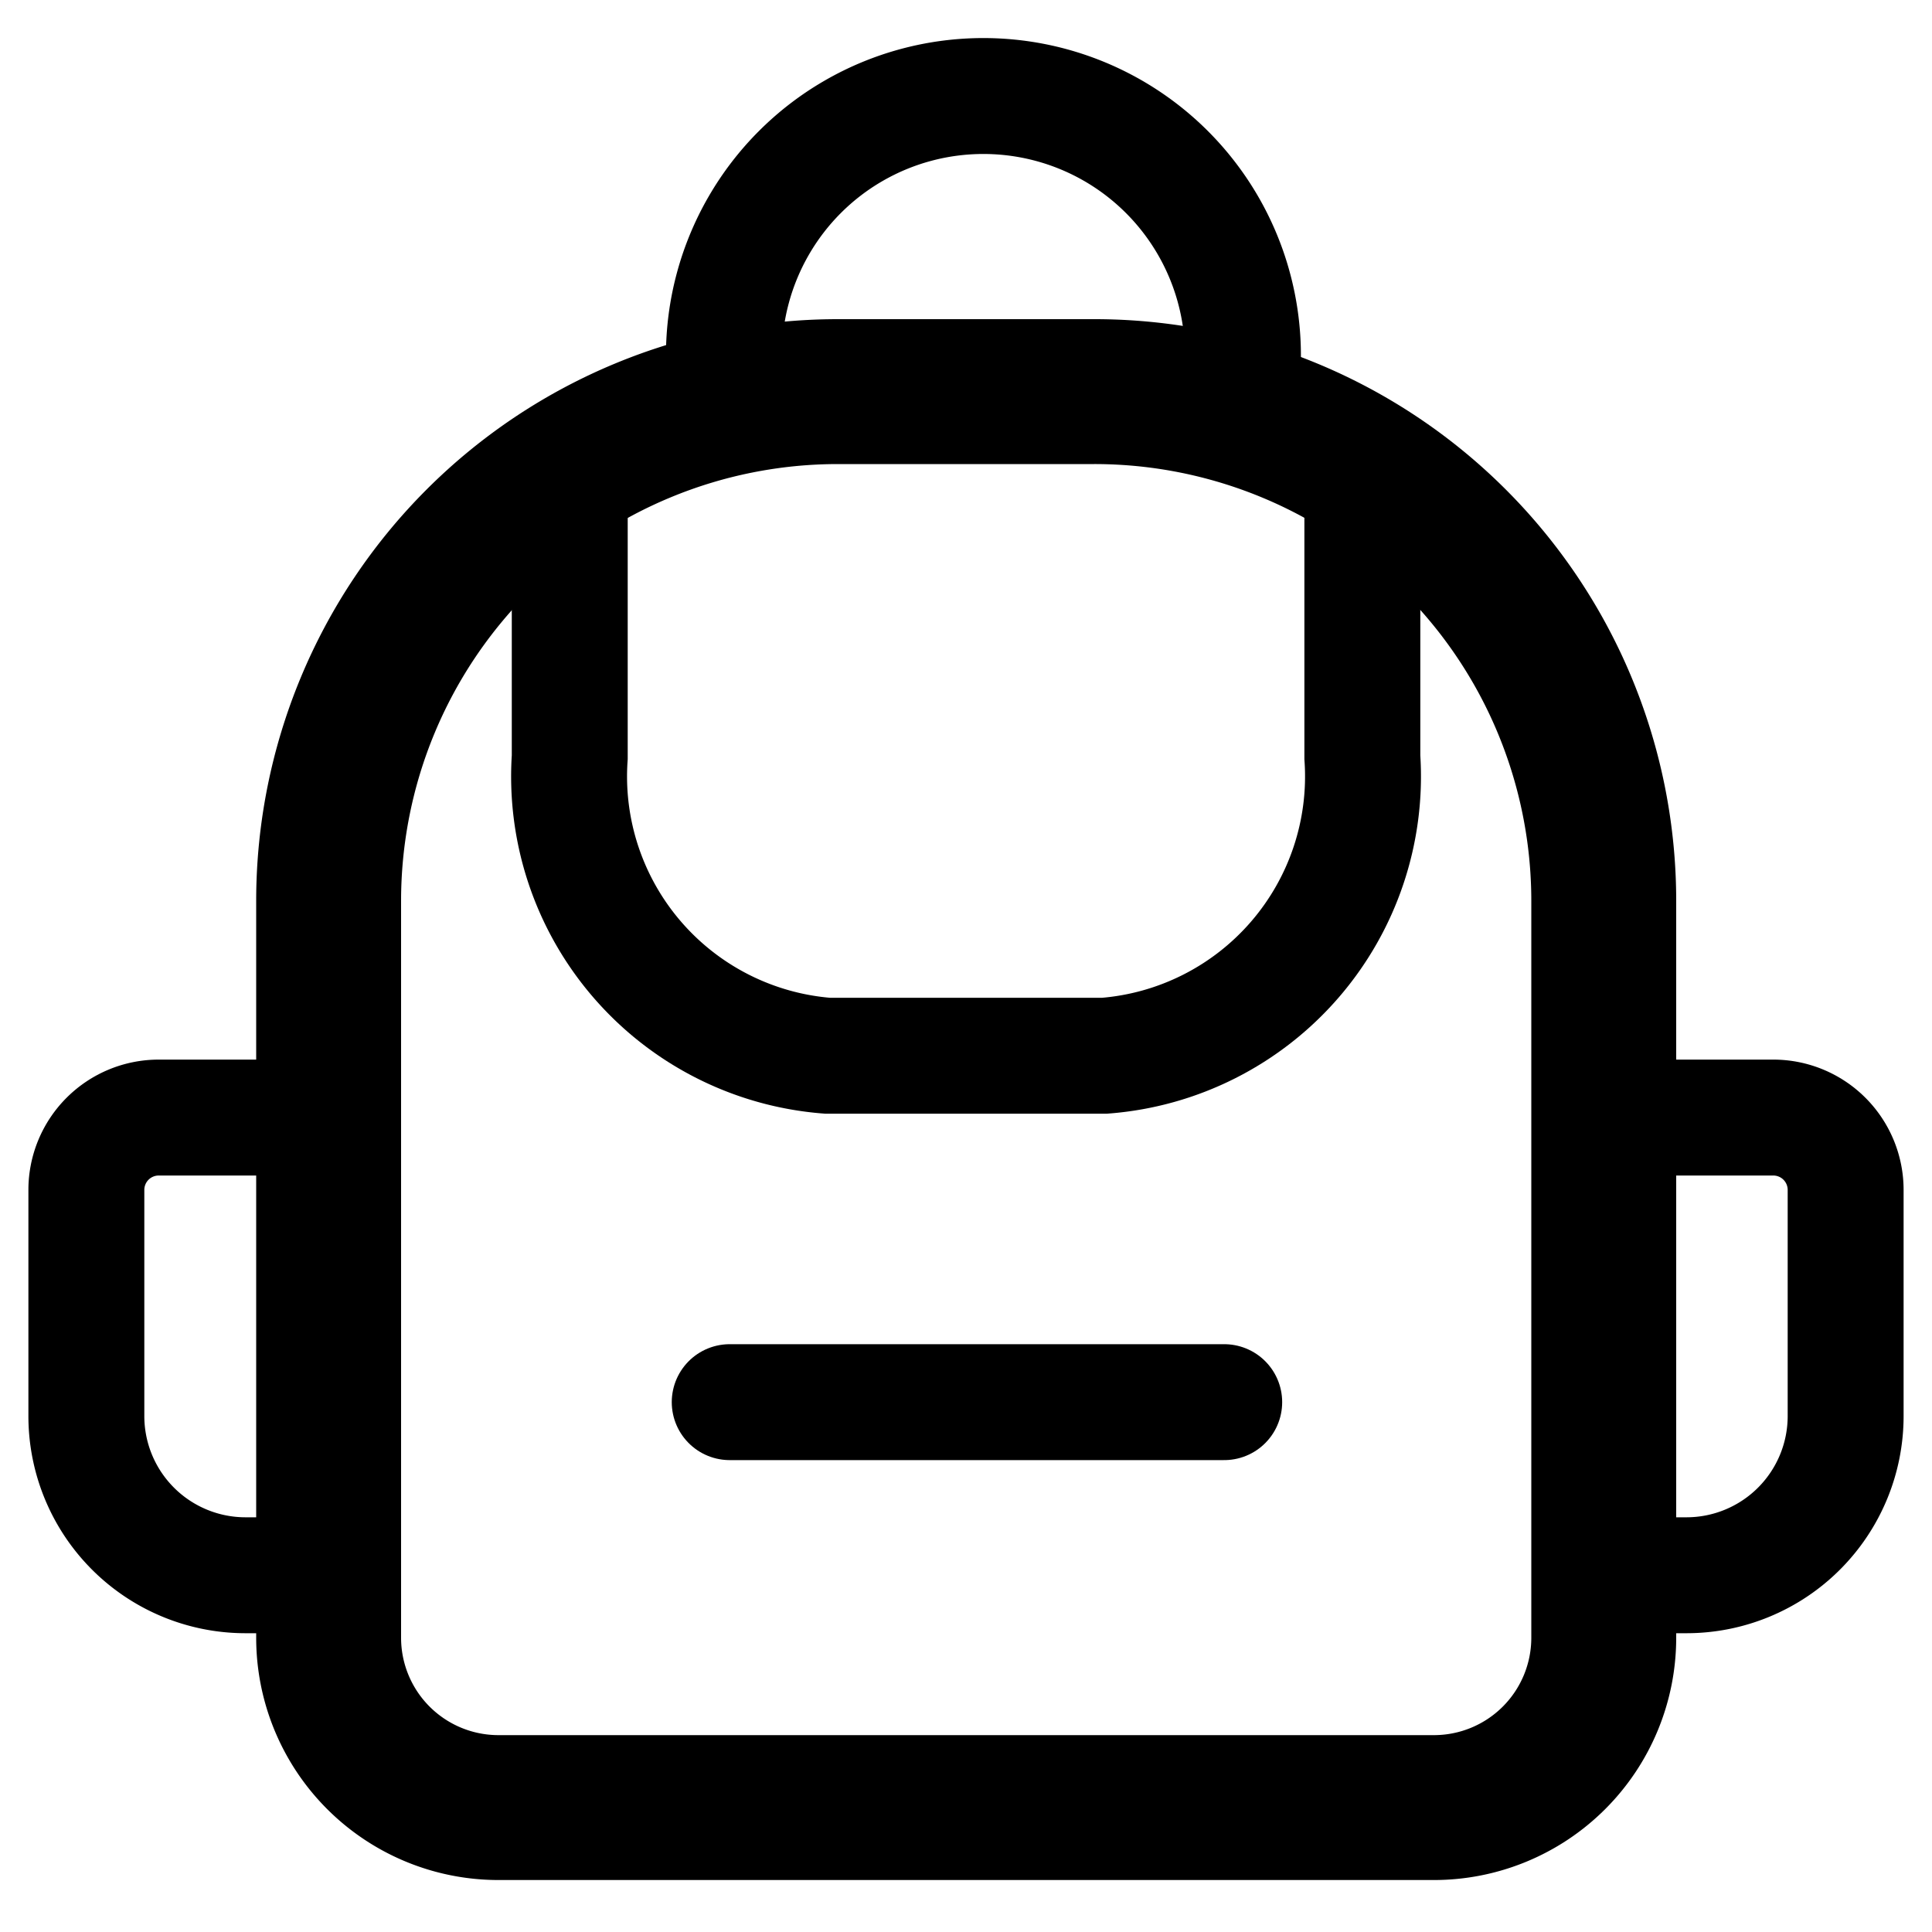
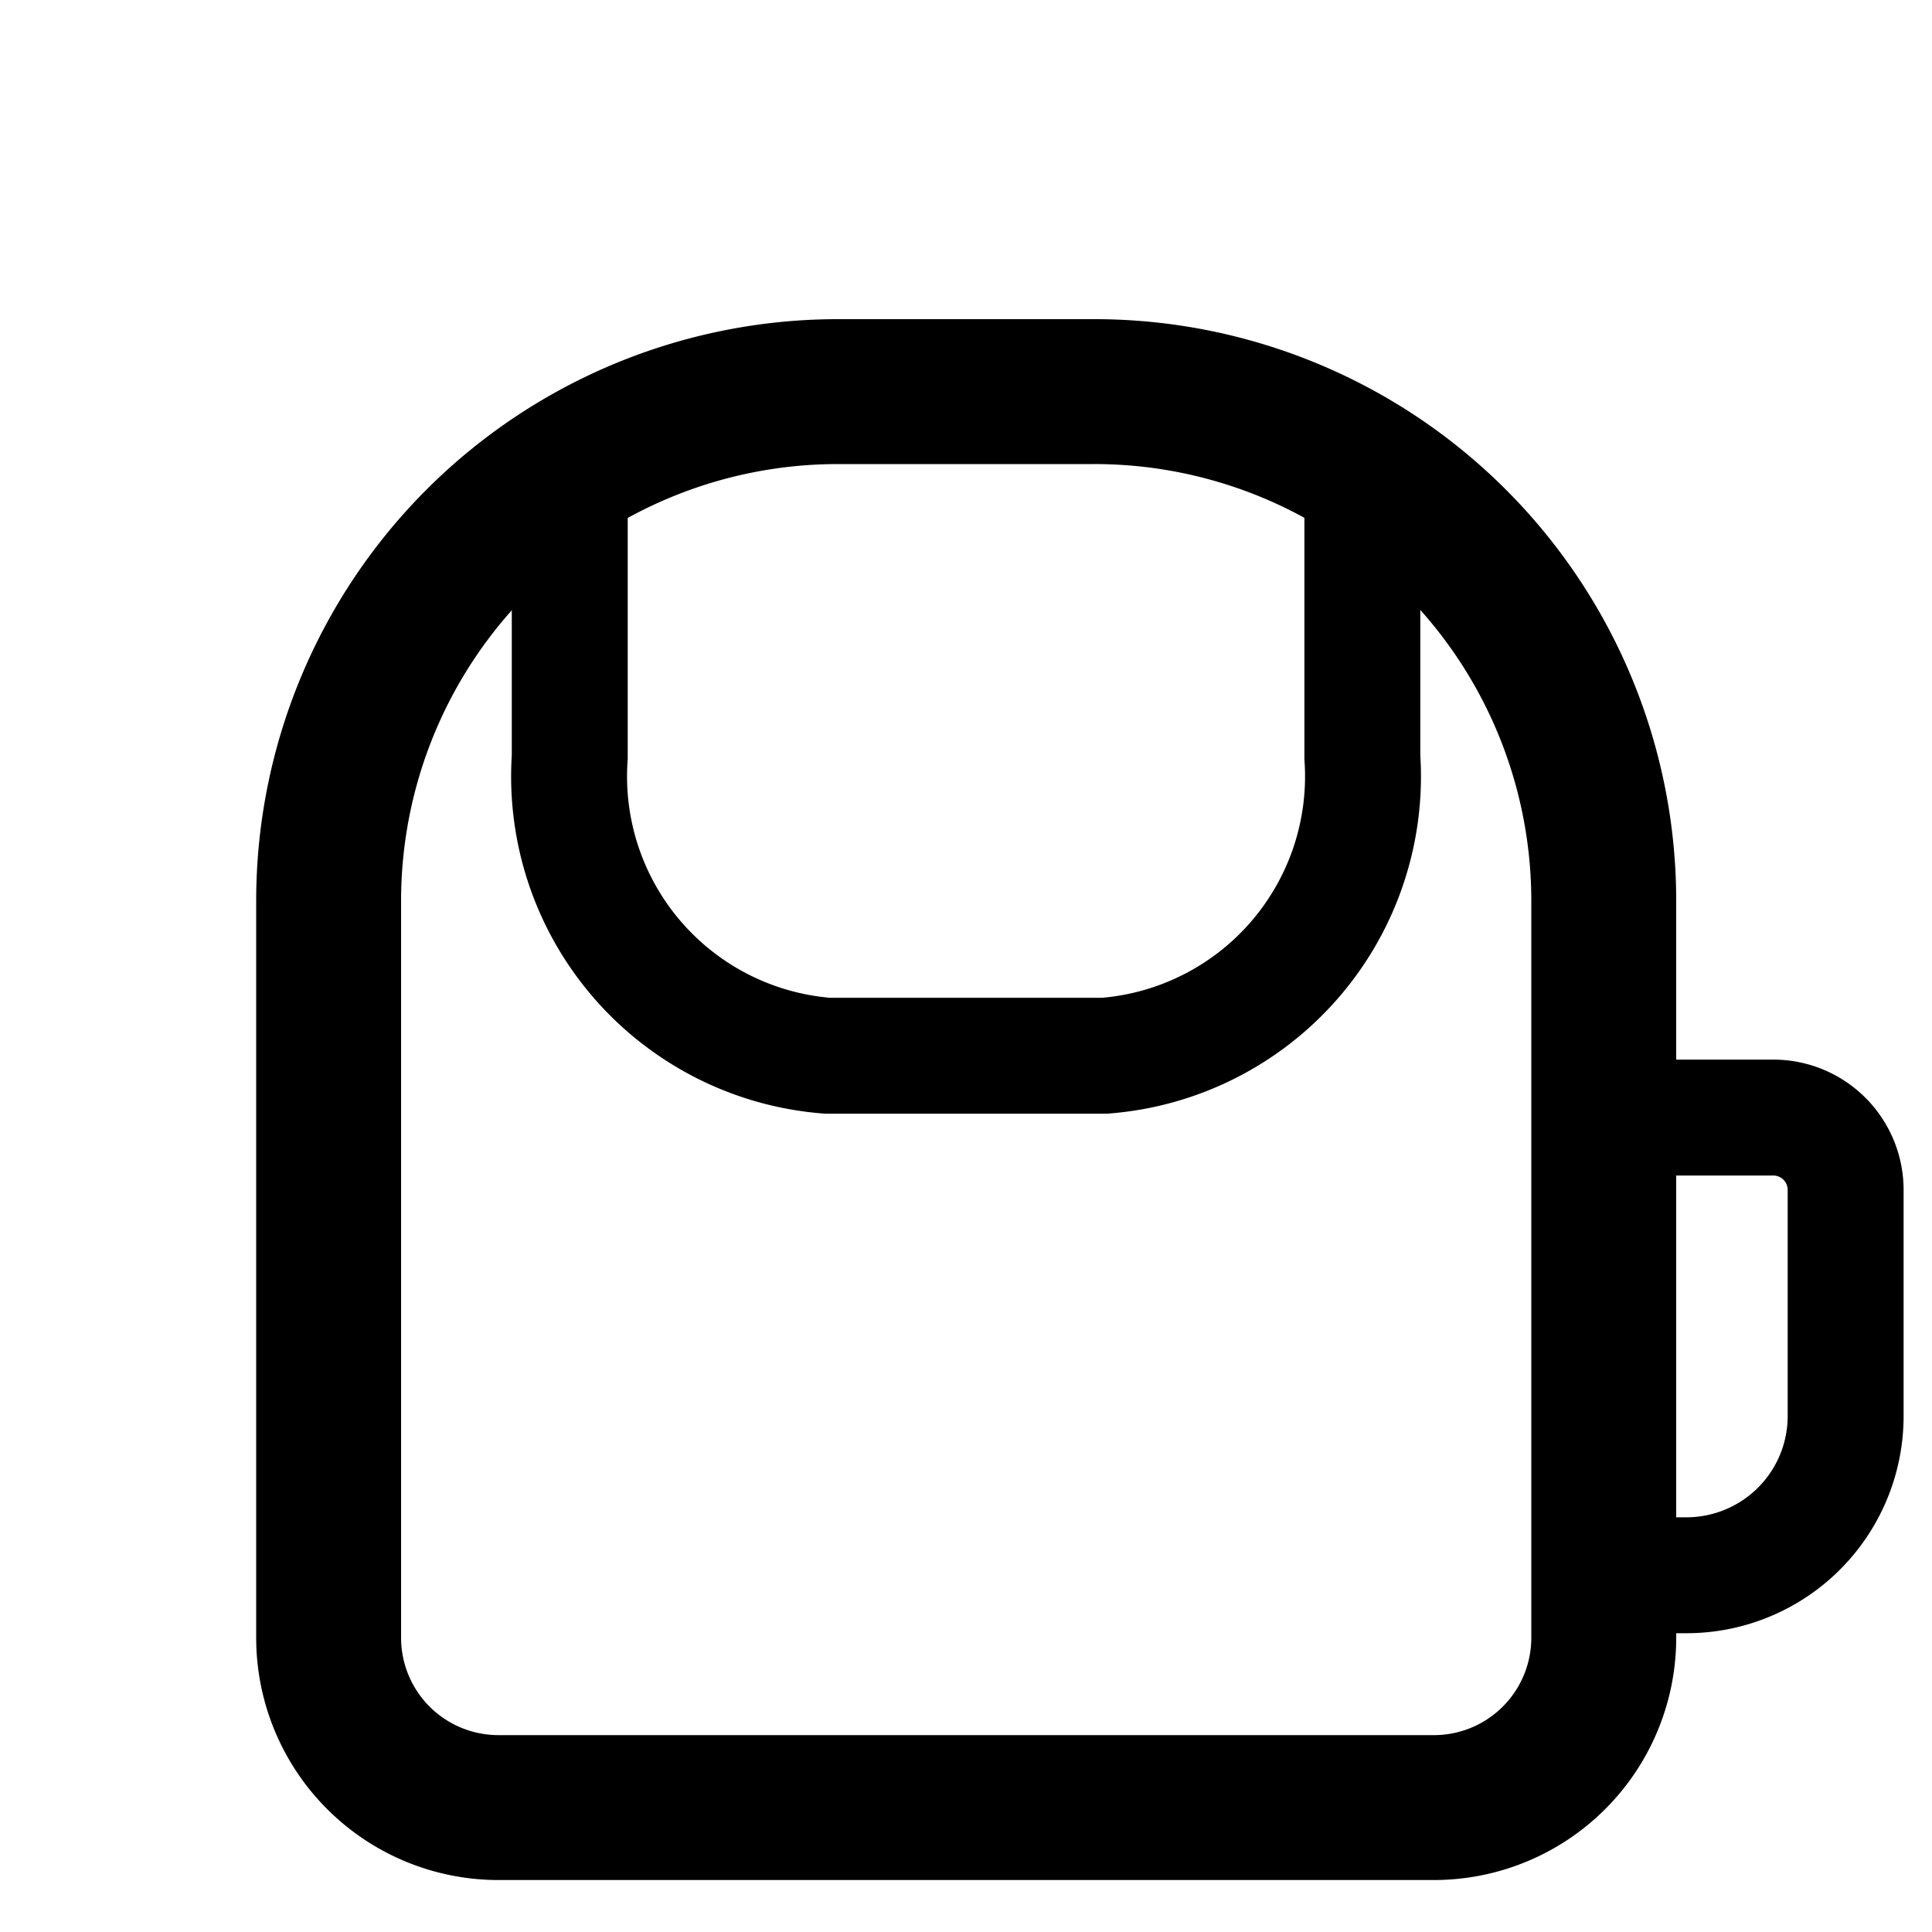
<svg xmlns="http://www.w3.org/2000/svg" width="20" height="20" viewBox="0 0 20 20">
  <g id="Group_2540" data-name="Group 2540" transform="translate(-215.085 -28.851)">
    <rect id="Rectangle_2091" data-name="Rectangle 2091" width="20" height="20" transform="translate(215.085 28.851)" fill="none" />
    <path id="Rectangle_2092" data-name="Rectangle 2092" d="M5.272,0H7.924A5.272,5.272,0,0,1,13.2,5.272V12.9a1.758,1.758,0,0,1-1.758,1.758H1.758A1.758,1.758,0,0,1,0,12.9V5.272A5.272,5.272,0,0,1,5.272,0Z" transform="translate(218.487 32.905)" fill="none" stroke="#000" stroke-miterlimit="10" stroke-width="1.5" />
    <path id="Path_9376" data-name="Path 9376" d="M229.188,33.7v2.99a2.9,2.9,0,0,1-2.669,3.09h-2.867a2.9,2.9,0,0,1-2.669-3.09V33.7" fill="none" stroke="#000" stroke-miterlimit="10" stroke-width="1.2" />
-     <line id="Line_5" data-name="Line 5" x2="5.119" transform="translate(222.639 43.366)" fill="none" stroke="#000" stroke-linecap="round" stroke-miterlimit="10" stroke-width="1.2" />
-     <path id="Path_9377" data-name="Path 9377" d="M222.579,33.038v-.506a2.686,2.686,0,0,1,2.686-2.687h0a2.687,2.687,0,0,1,2.687,2.687v.6" fill="none" stroke="#000" stroke-miterlimit="10" stroke-width="1.2" />
    <path id="Rectangle_2093" data-name="Rectangle 2093" d="M0,0H1.759a.749.749,0,0,1,.749.749V3.09A1.648,1.648,0,0,1,.861,4.738H0a0,0,0,0,1,0,0V0A0,0,0,0,1,0,0Z" transform="translate(231.683 40.42)" fill="none" stroke="#000" stroke-linecap="round" stroke-miterlimit="10" stroke-width="1.2" />
-     <path id="Rectangle_2094" data-name="Rectangle 2094" d="M0,0H.861A1.648,1.648,0,0,1,2.508,1.648V3.989a.749.749,0,0,1-.749.749H0a0,0,0,0,1,0,0V0A0,0,0,0,1,0,0Z" transform="translate(218.487 45.158) rotate(-180)" fill="none" stroke="#000" stroke-linecap="round" stroke-miterlimit="10" stroke-width="1.2" />
  </g>
</svg>